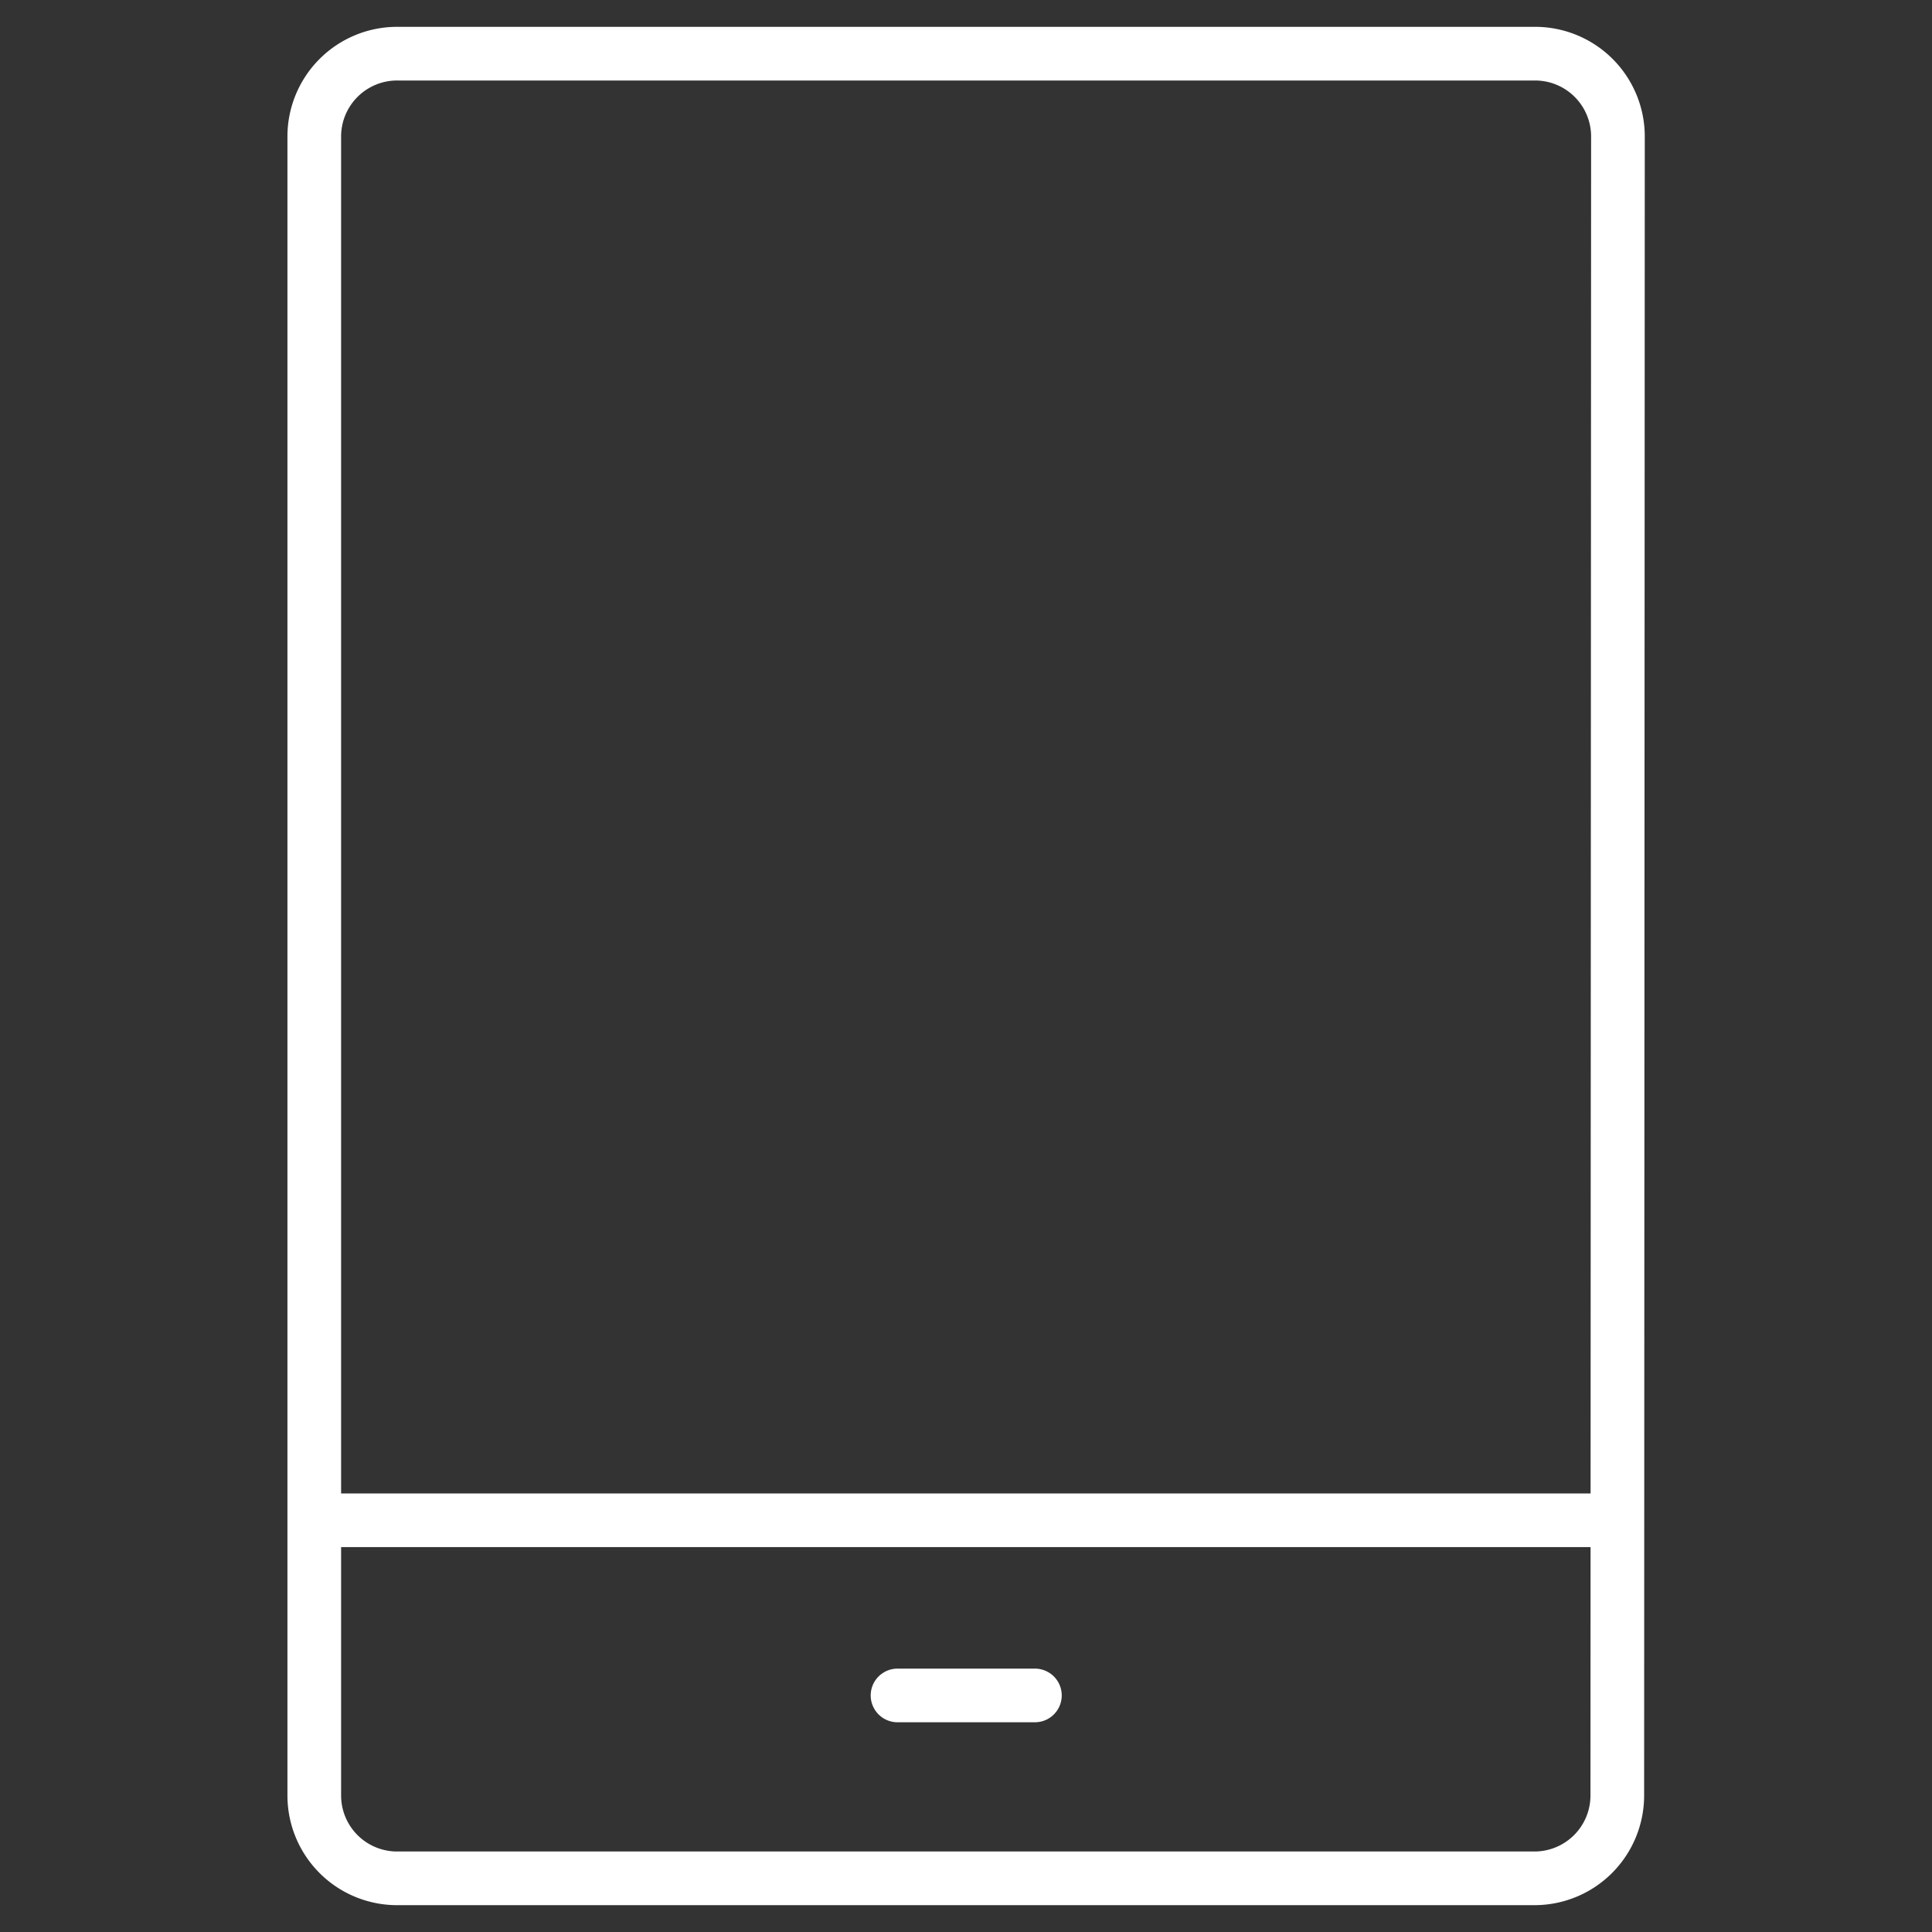
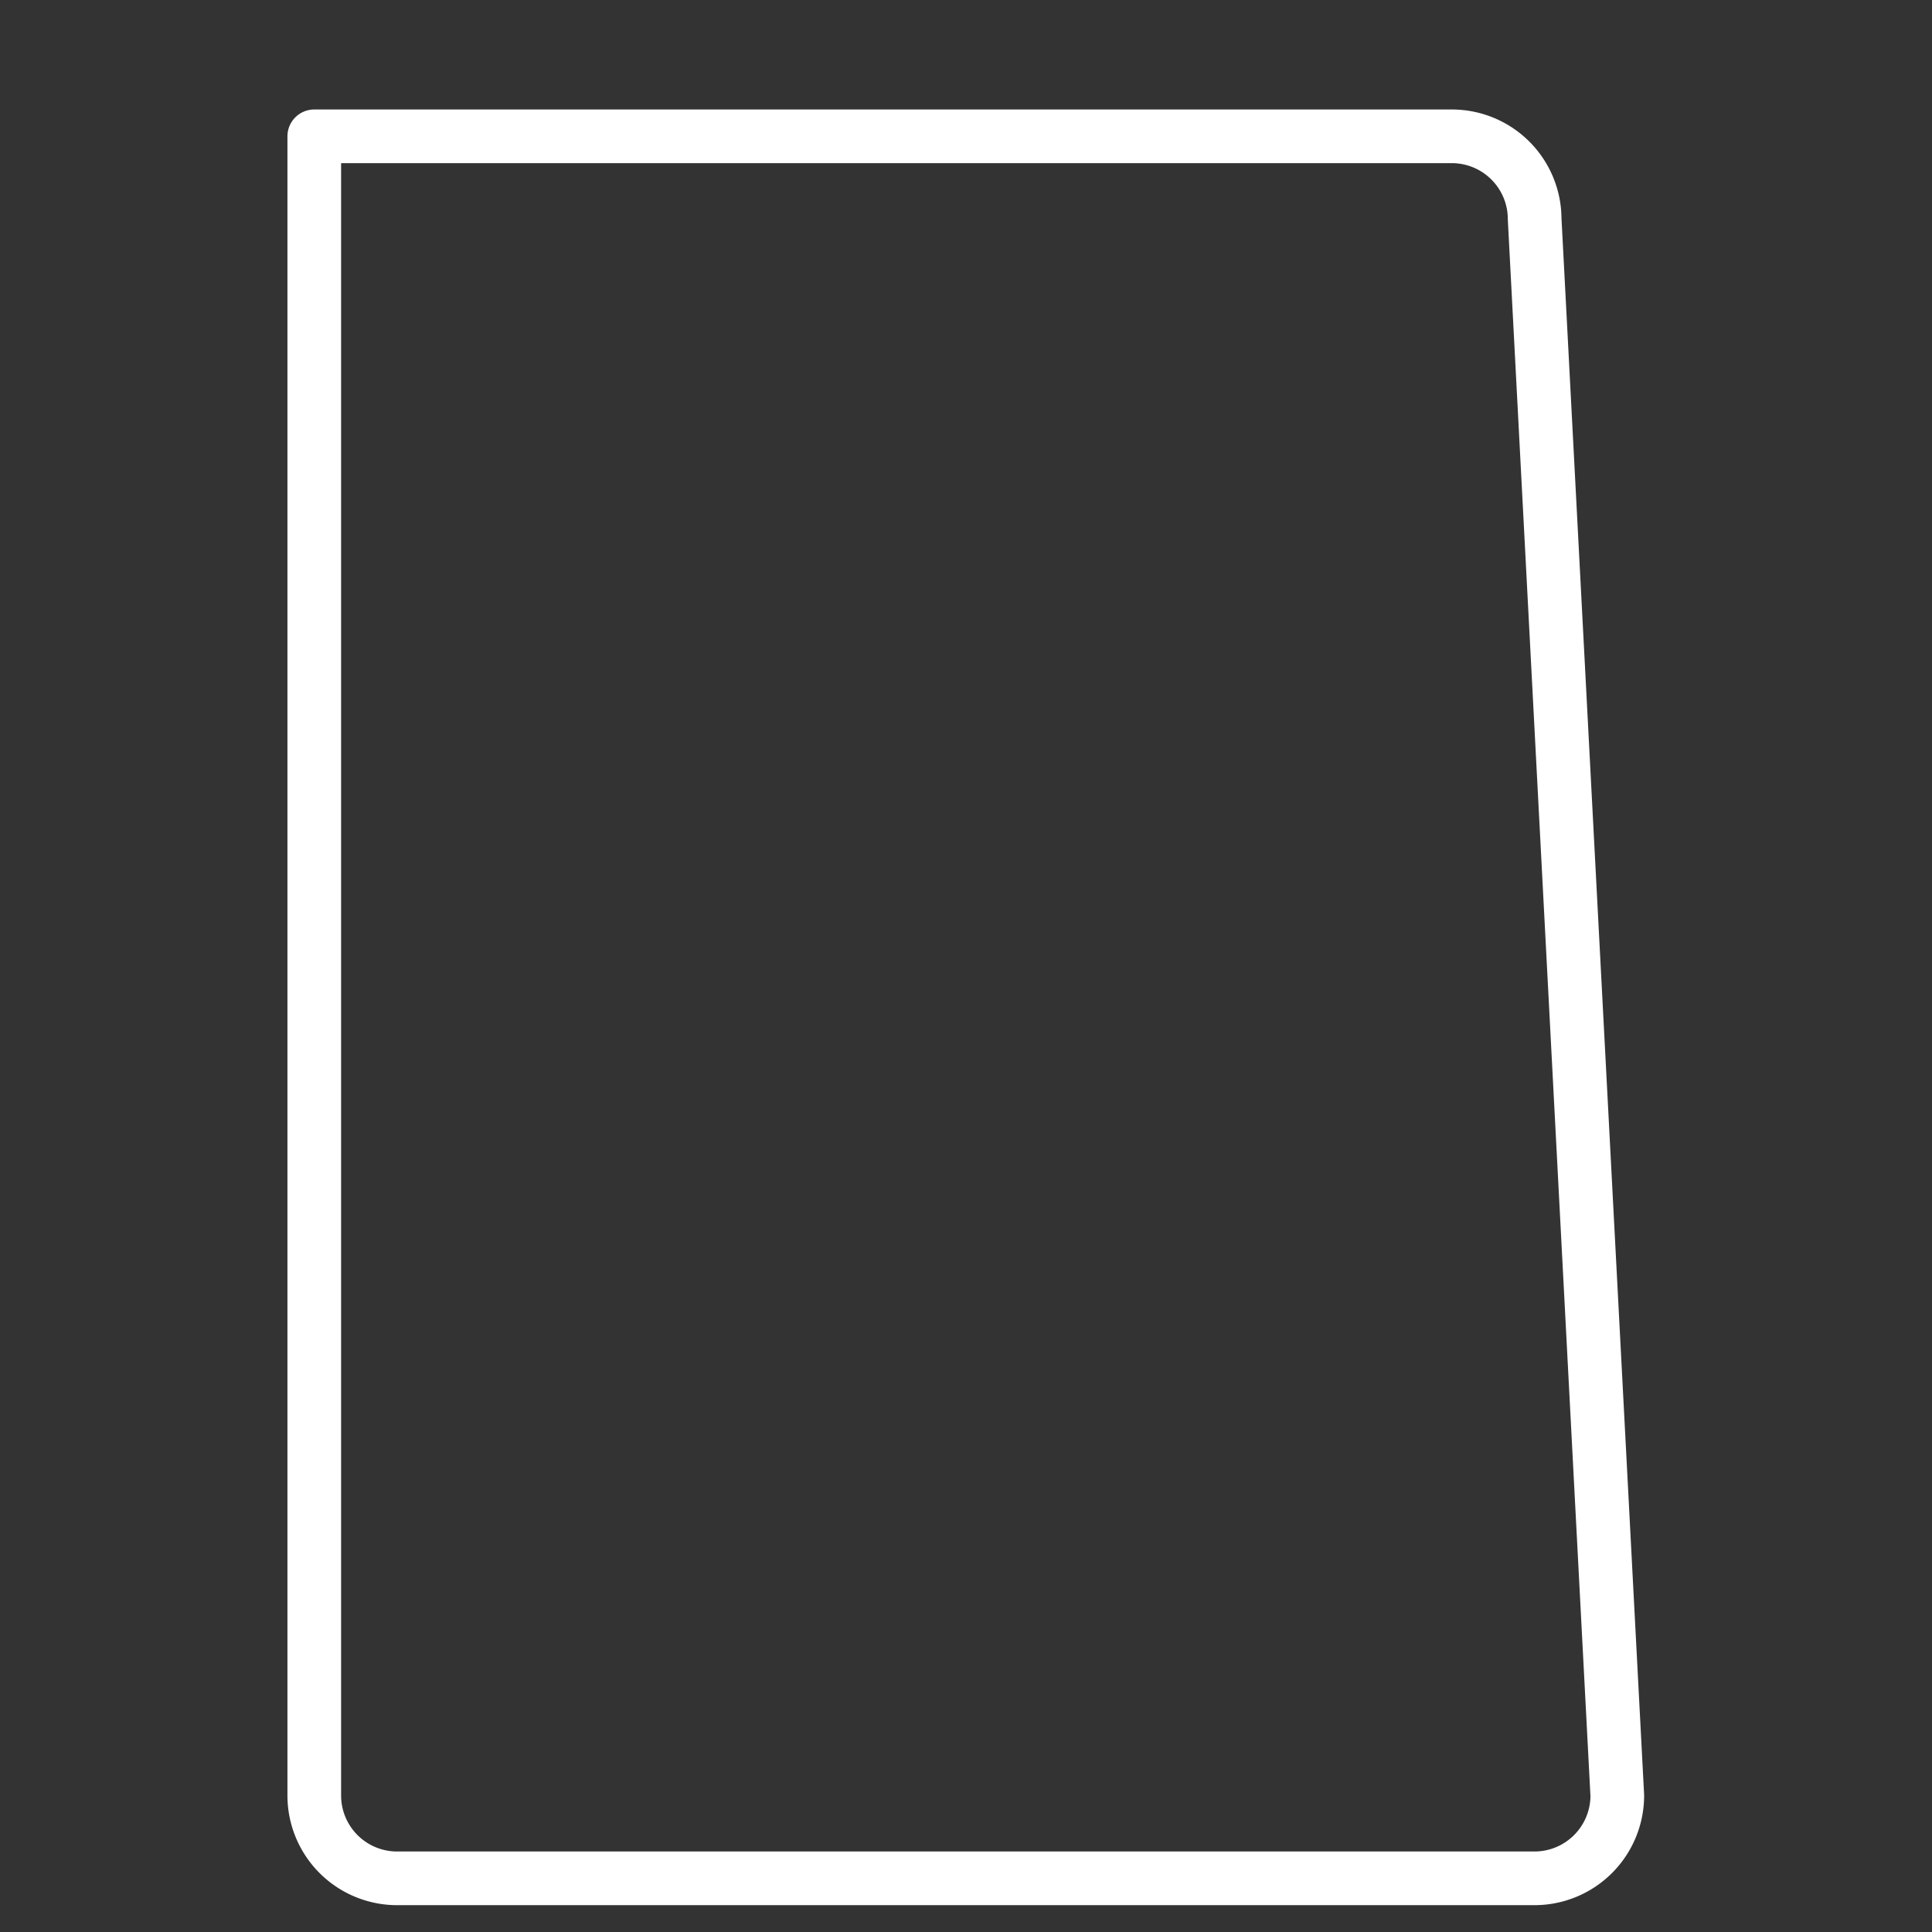
<svg xmlns="http://www.w3.org/2000/svg" id="white" viewBox="0 0 90 90">
  <rect x="0" y="0" width="90" height="90" fill="#333333" stroke="none" />
  <defs>
    <style>.cls-1,.cls-2{fill:none;stroke:#fff;stroke-linejoin:round;stroke-width:2.5px;}.cls-1{stroke-linecap:round;}</style>
  </defs>
-   <path class="cls-1" d="M75.34,83.65a3.86,3.86,0,0,1-3.85,3.85h-53a3.86,3.86,0,0,1-3.85-3.85V6.35A3.86,3.86,0,0,1,18.52,2.5h53a3.86,3.86,0,0,1,3.85,3.85Z" />
-   <line class="cls-2" x1="14.66" y1="70.82" x2="75.34" y2="70.82" />
-   <line class="cls-1" x1="41.81" y1="78.98" x2="48.21" y2="78.98" />
+   <path class="cls-1" d="M75.34,83.65a3.86,3.86,0,0,1-3.85,3.85h-53a3.86,3.86,0,0,1-3.85-3.85V6.35h53a3.86,3.86,0,0,1,3.85,3.85Z" />
</svg>